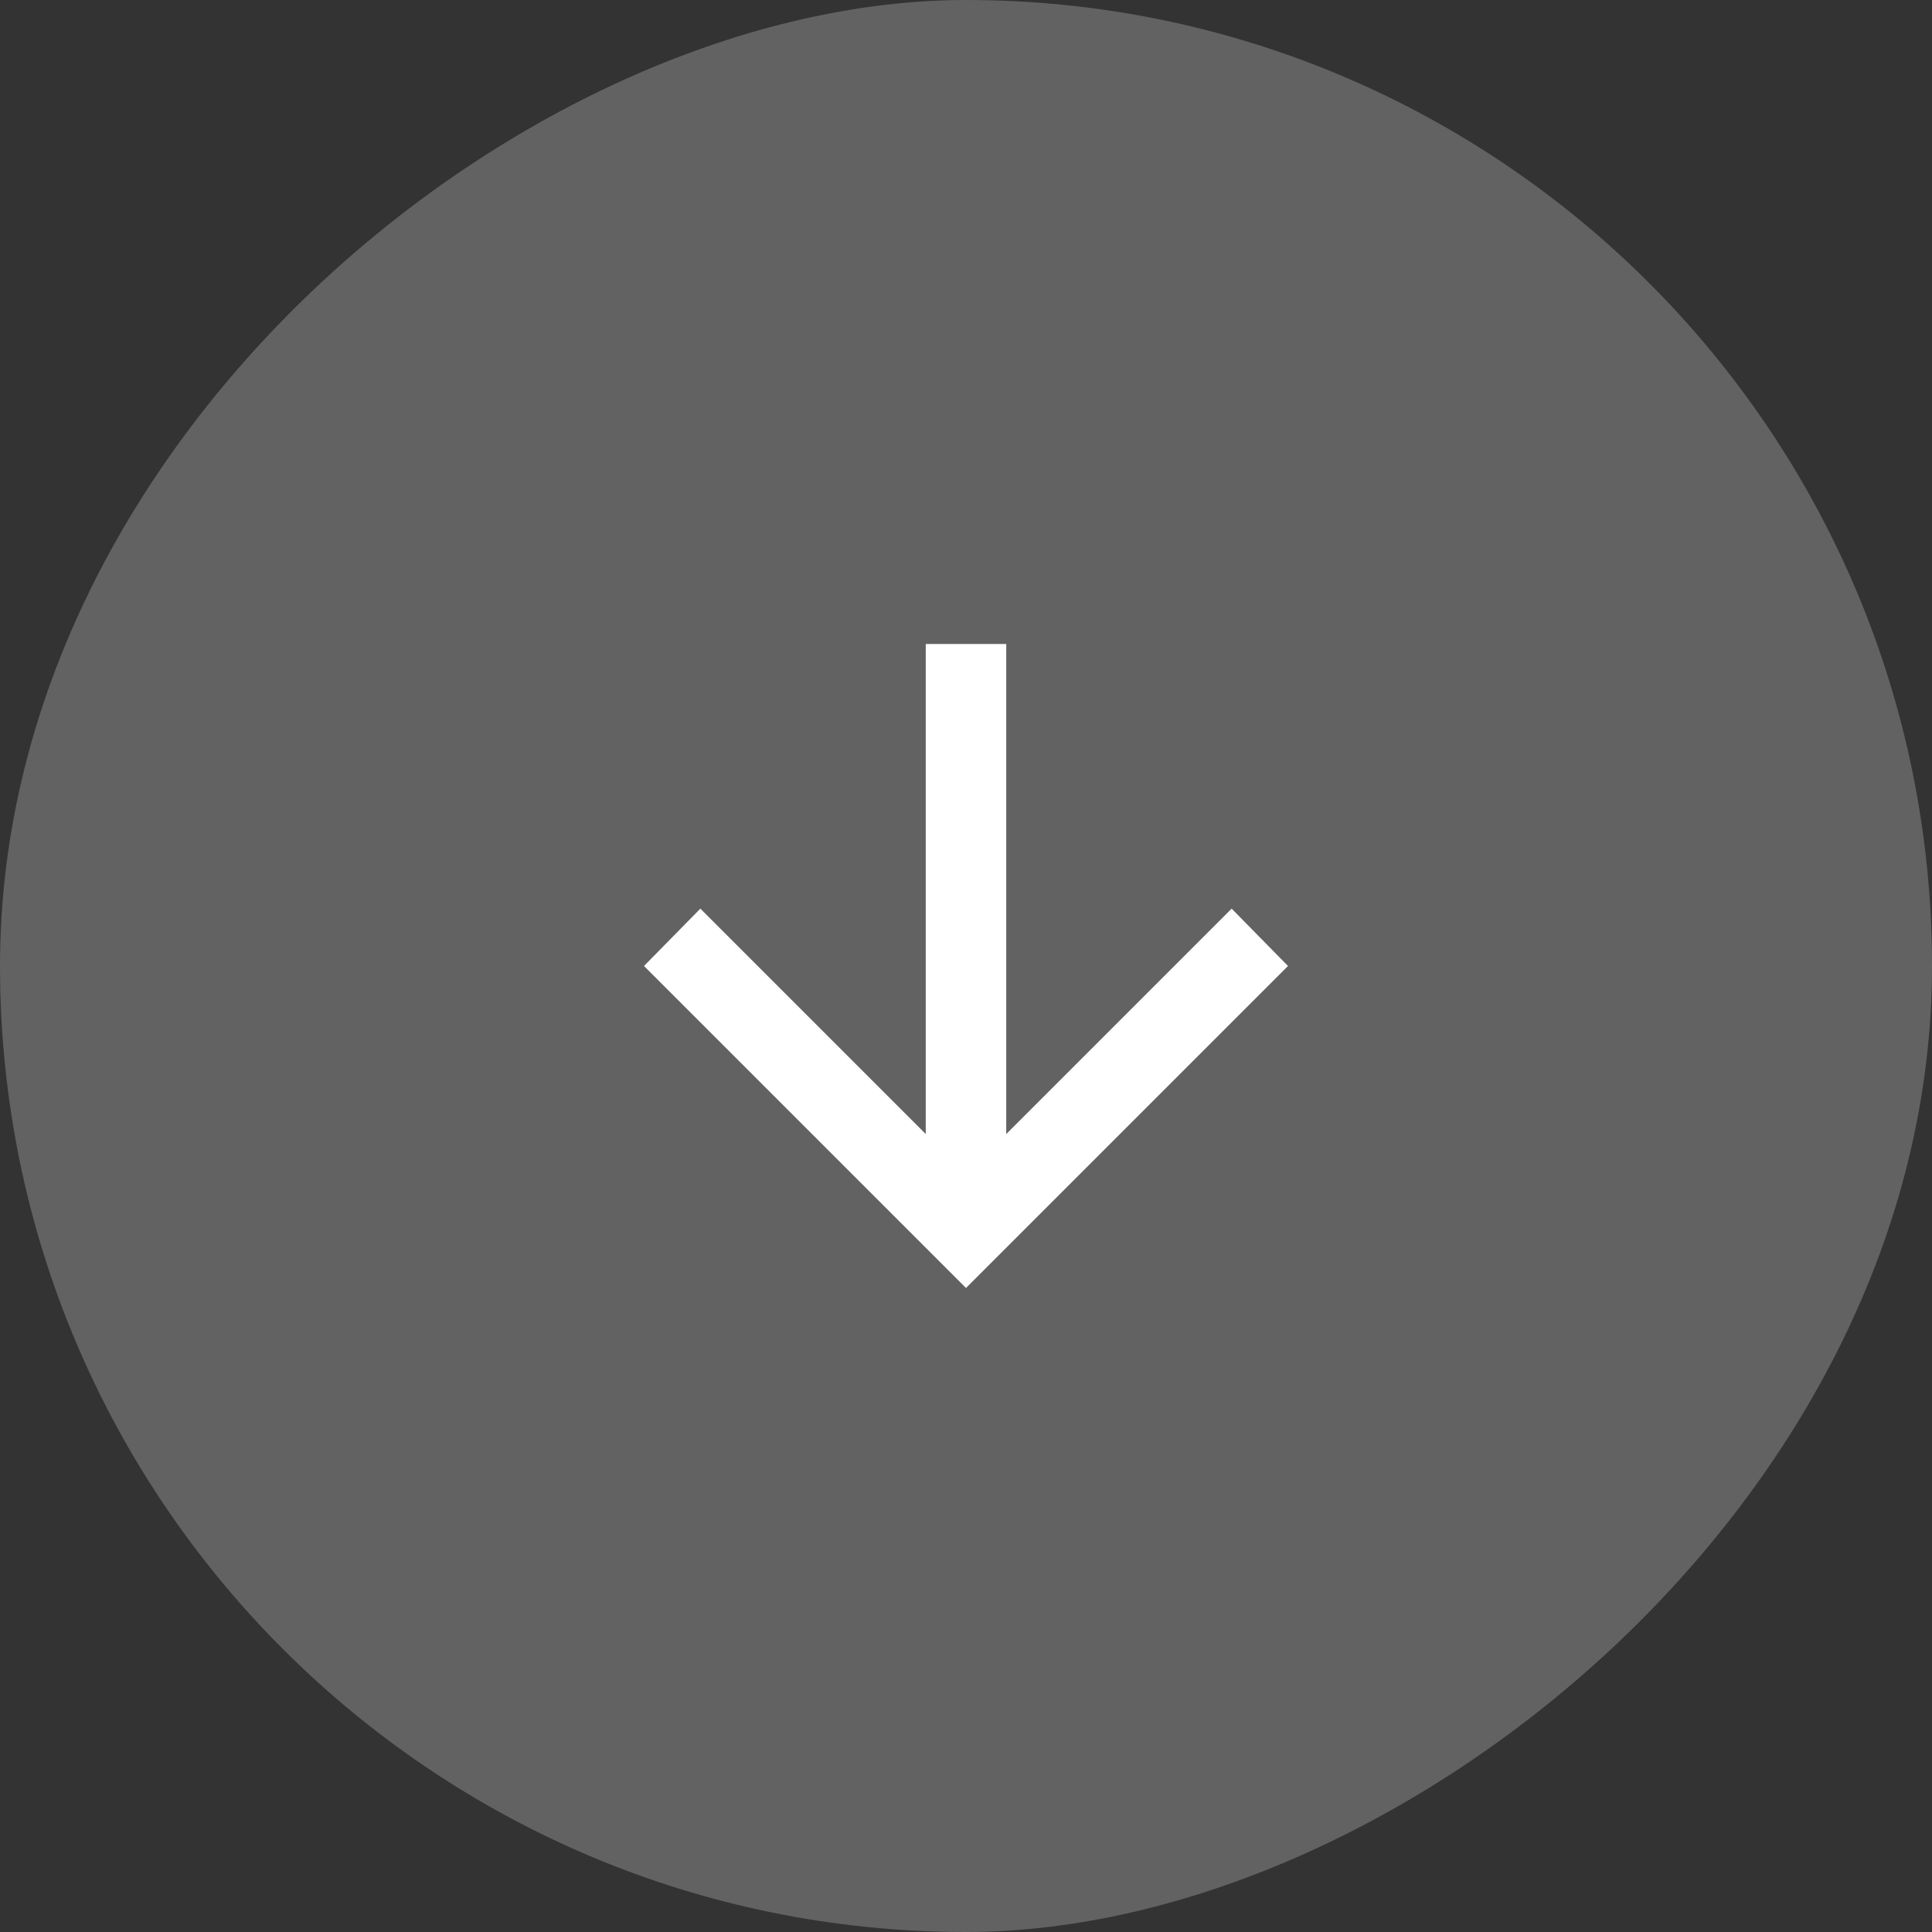
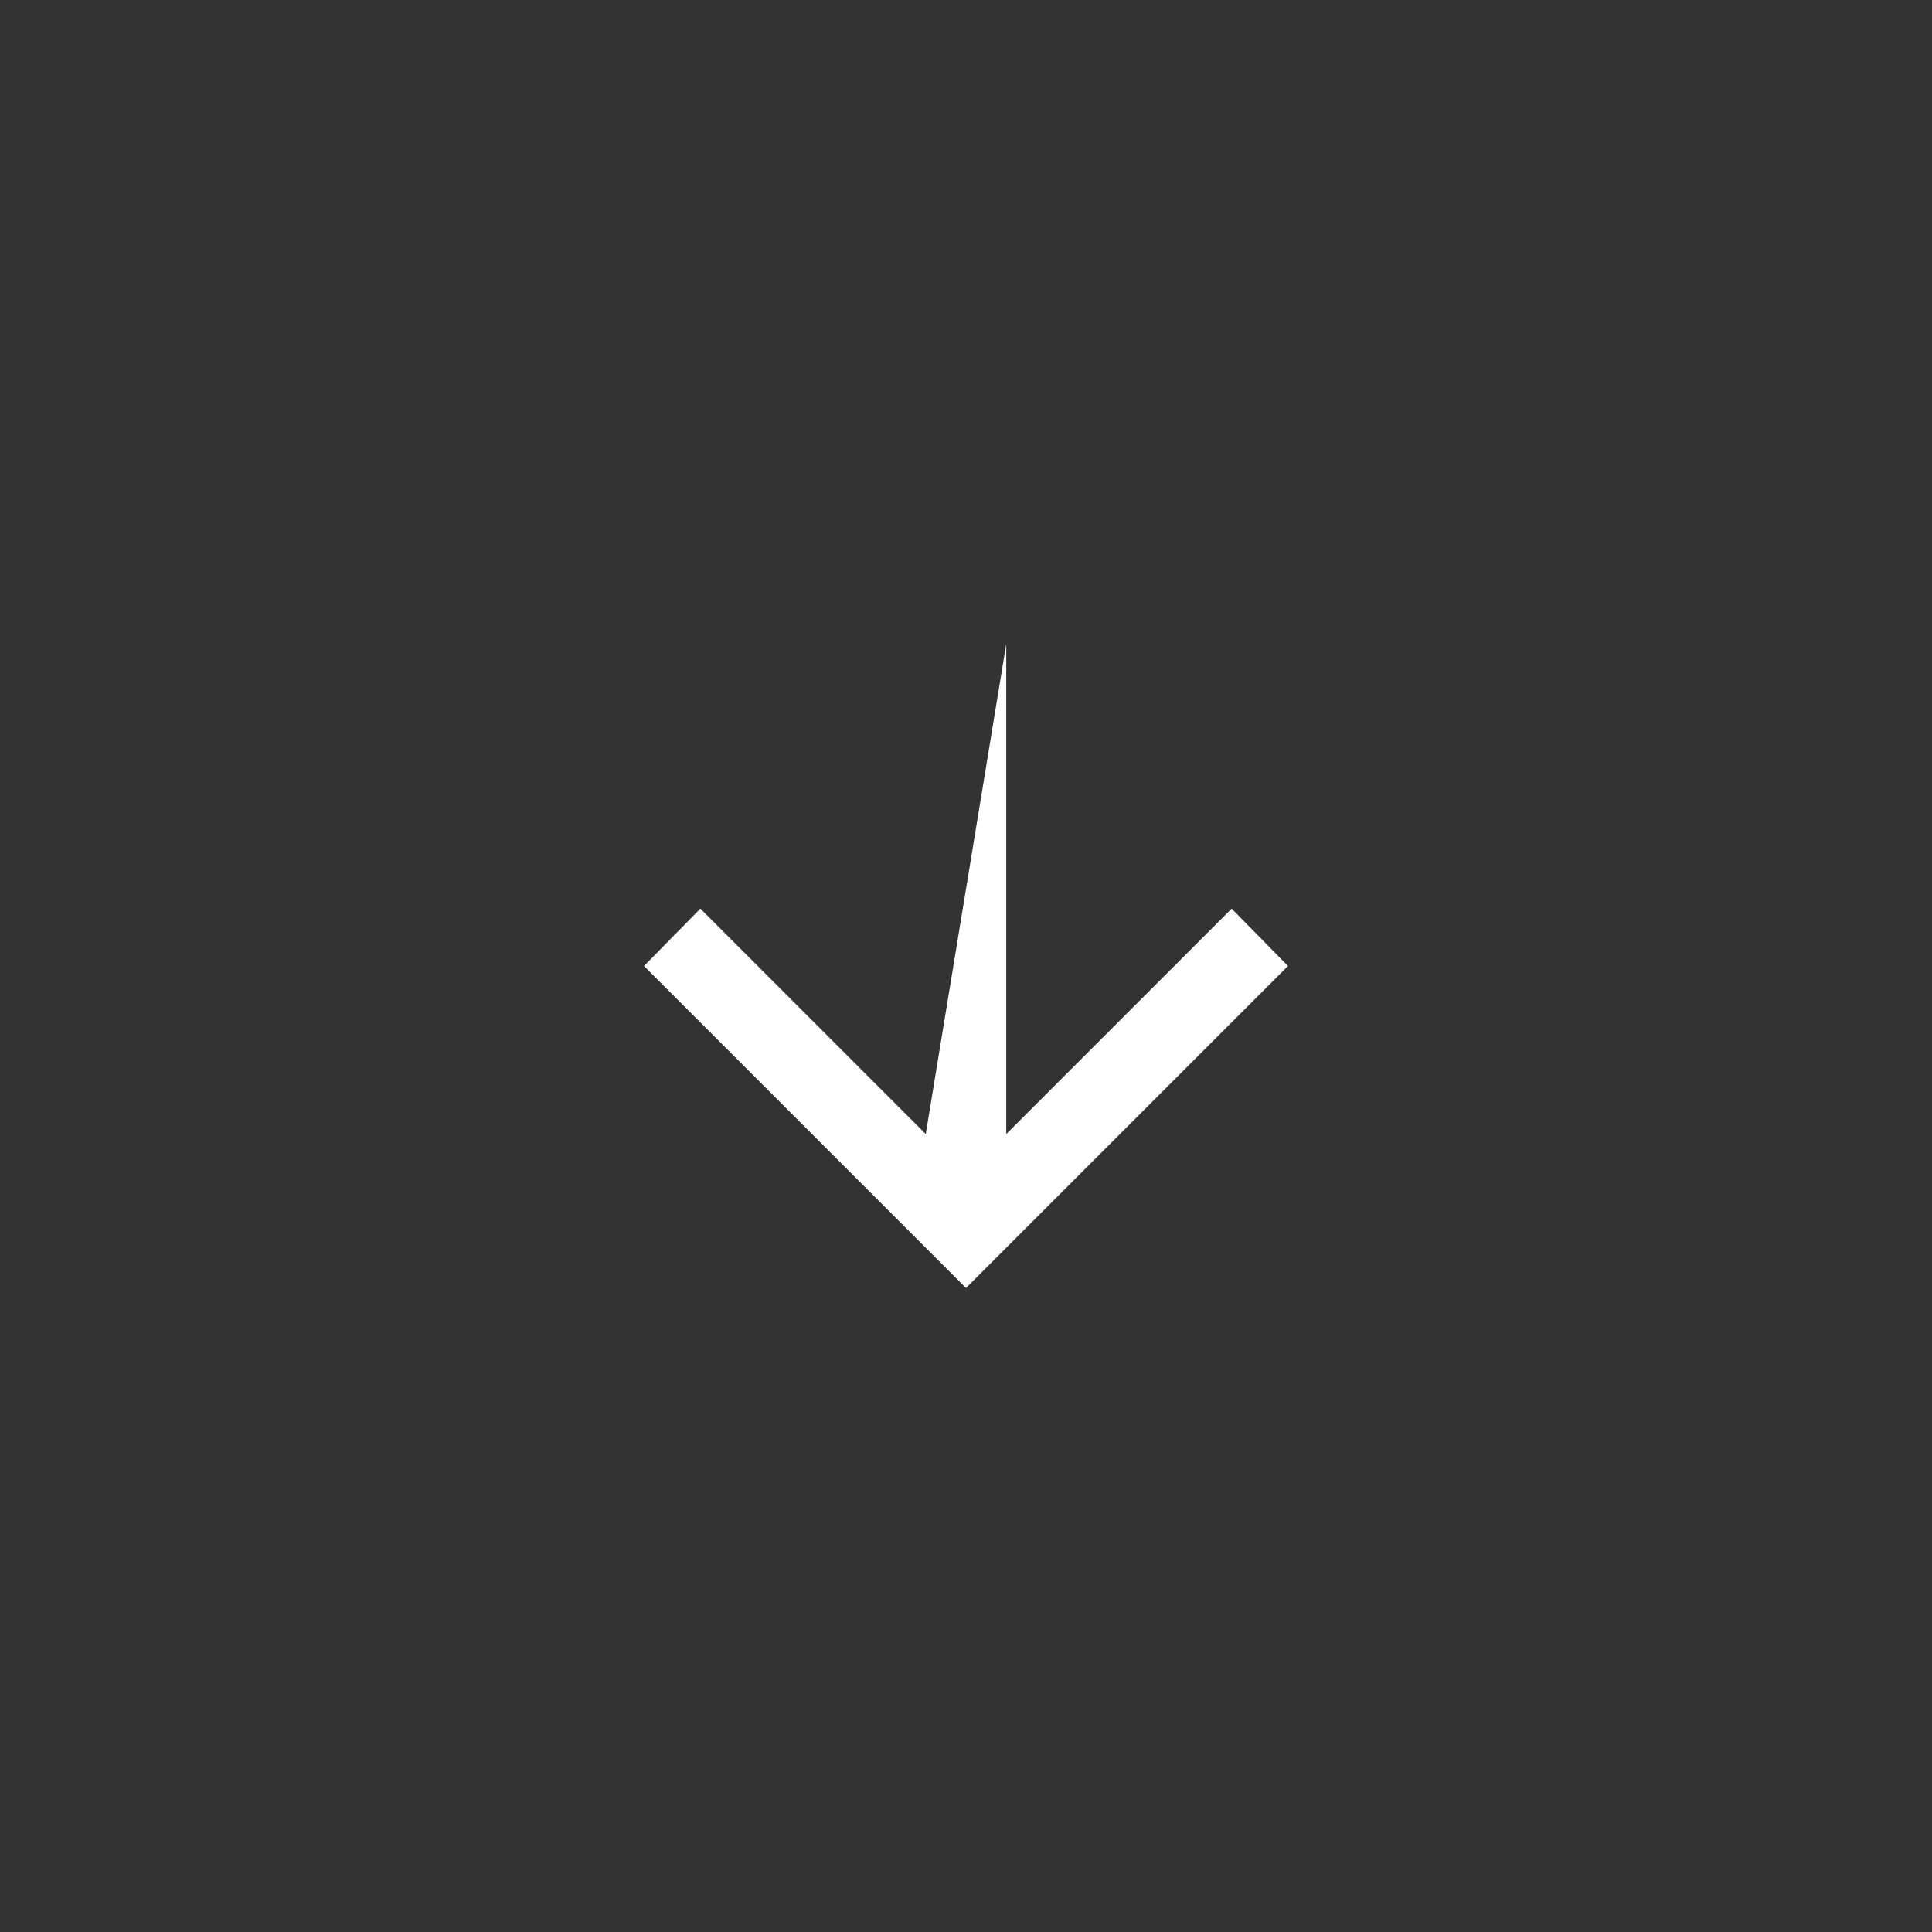
<svg xmlns="http://www.w3.org/2000/svg" width="48" height="48" viewBox="0 0 48 48" fill="none">
  <rect x="0" y="0" width="48" height="48" fill="#333333" stroke="none" />
-   <rect x="48" width="48" height="48" rx="24" transform="rotate(90 48 0)" fill="#626262" />
-   <path d="M25 28.175L30.6 22.575L32 24L24 32L16 24L17.4 22.575L23 28.175L23 16L25 16L25 28.175Z" fill="white" />
+   <path d="M25 28.175L30.6 22.575L32 24L24 32L16 24L17.4 22.575L23 28.175L25 16L25 28.175Z" fill="white" />
</svg>